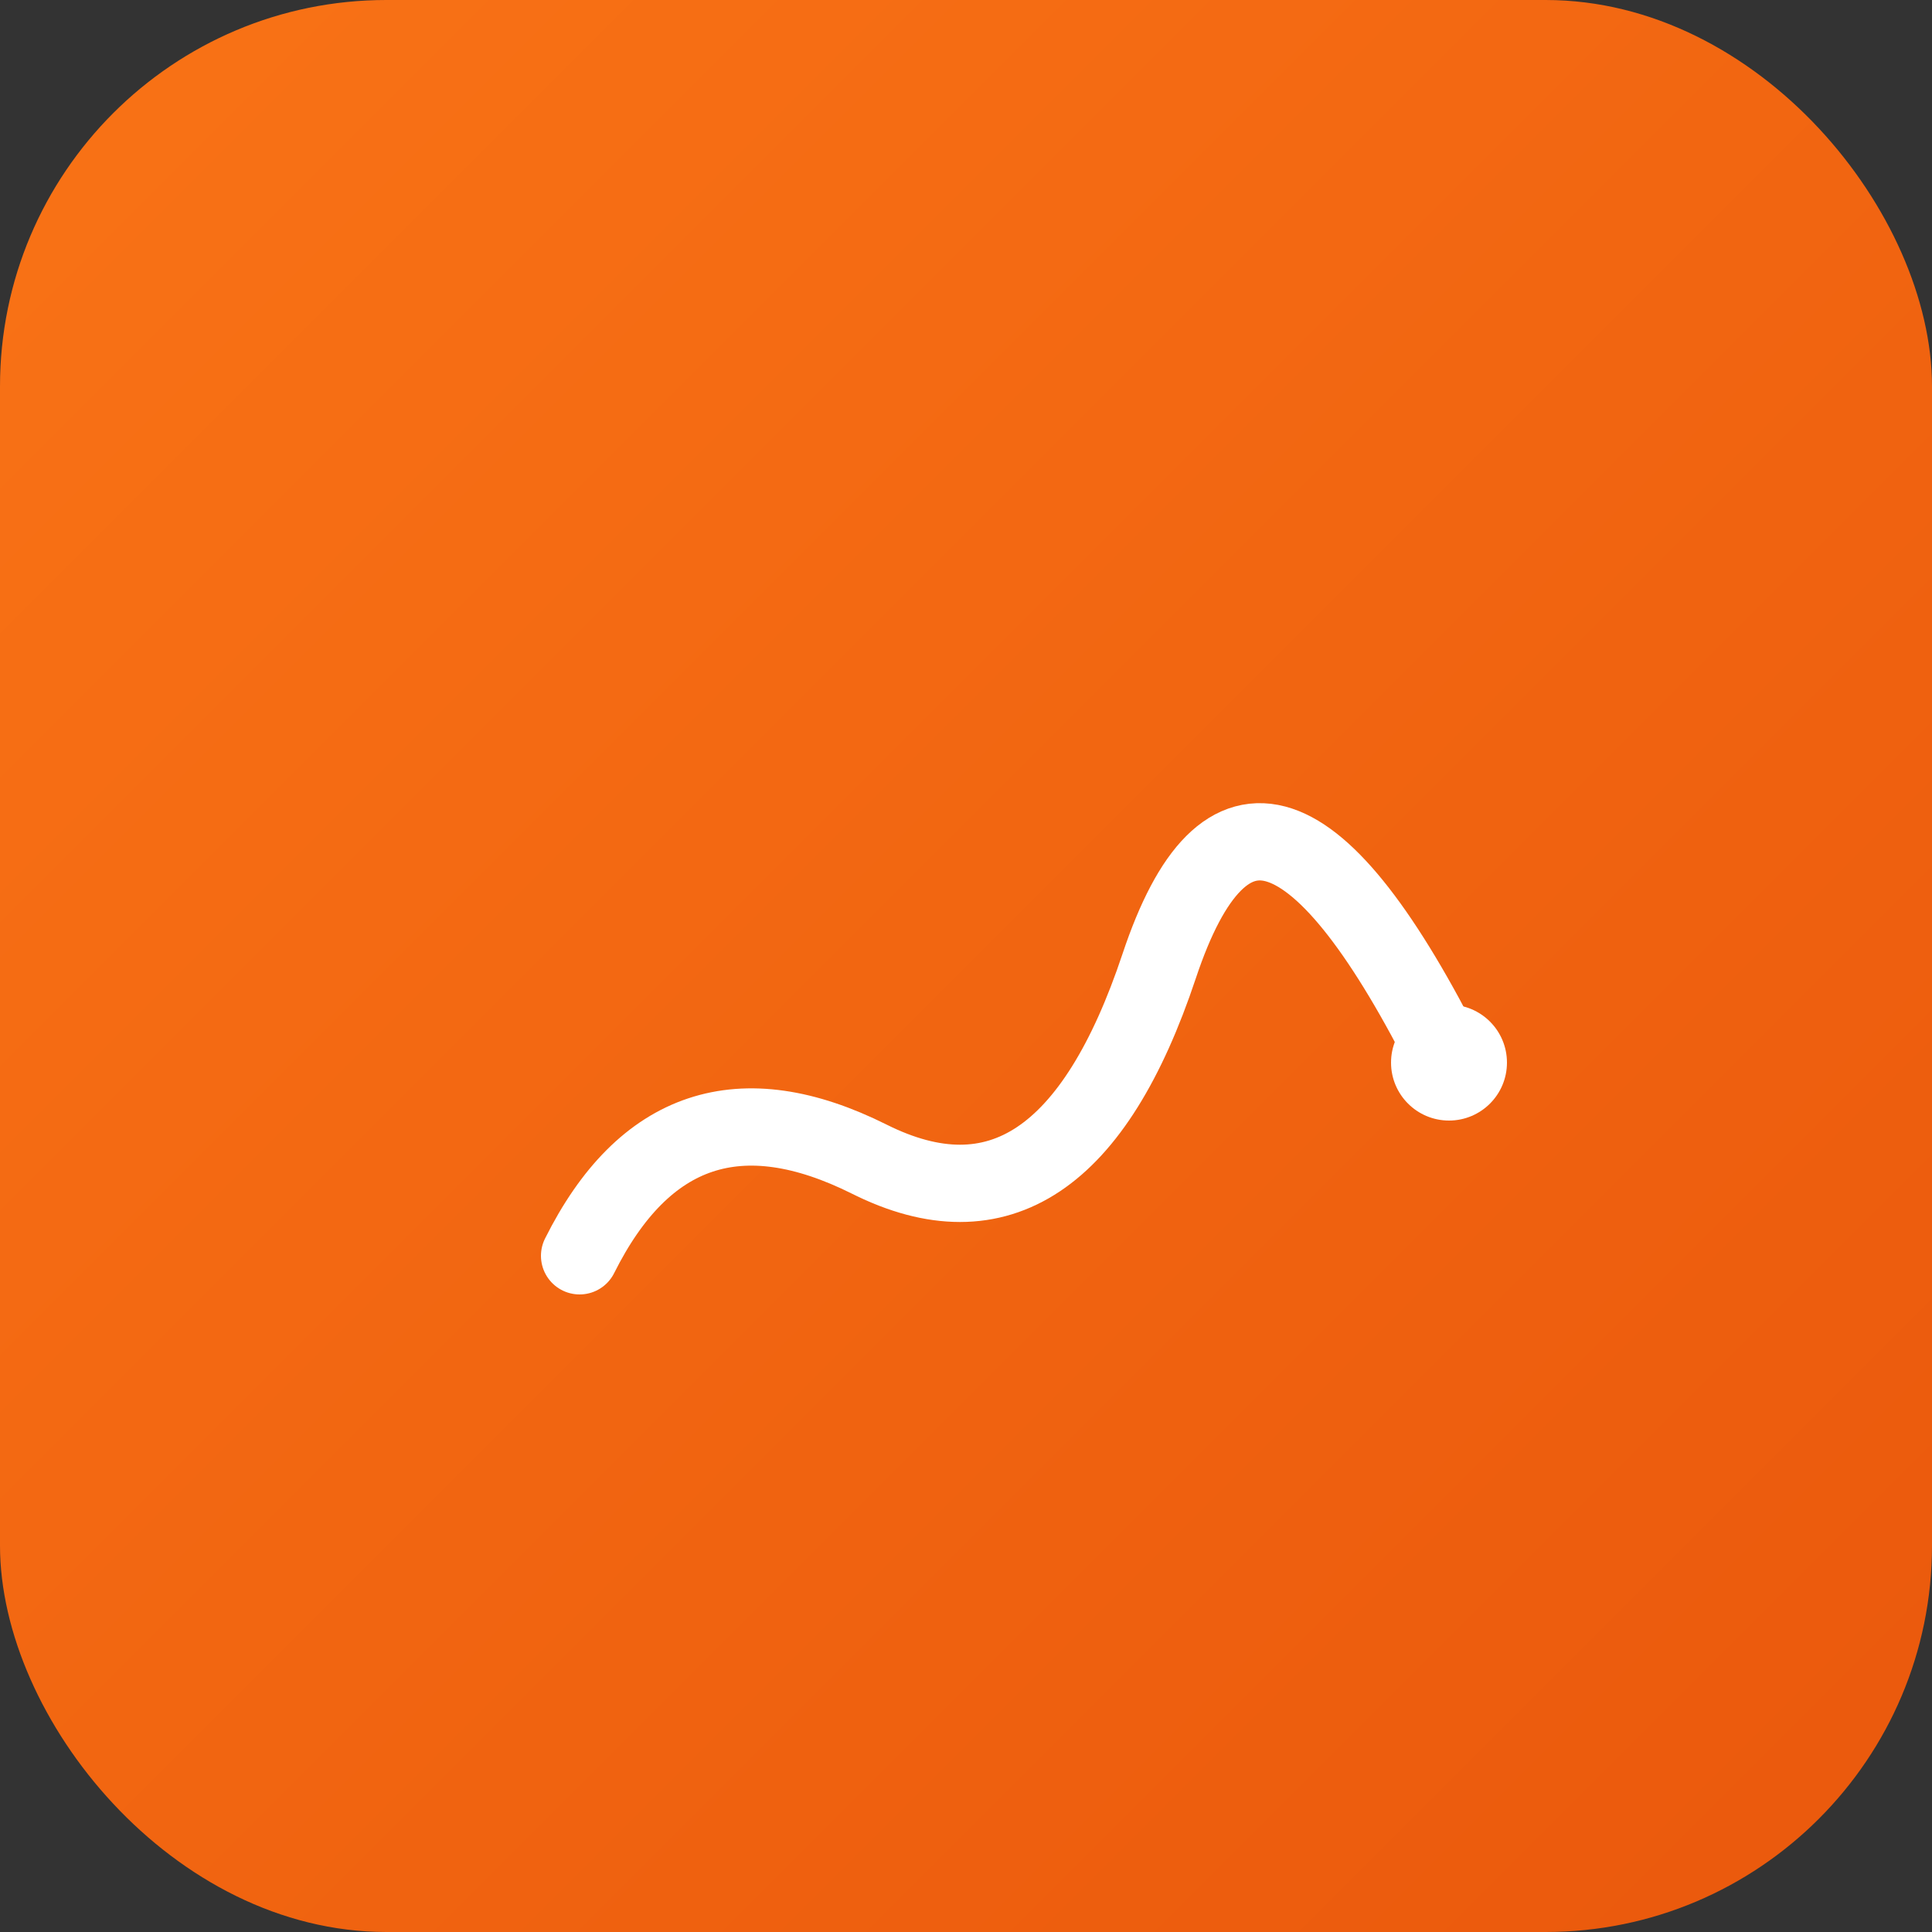
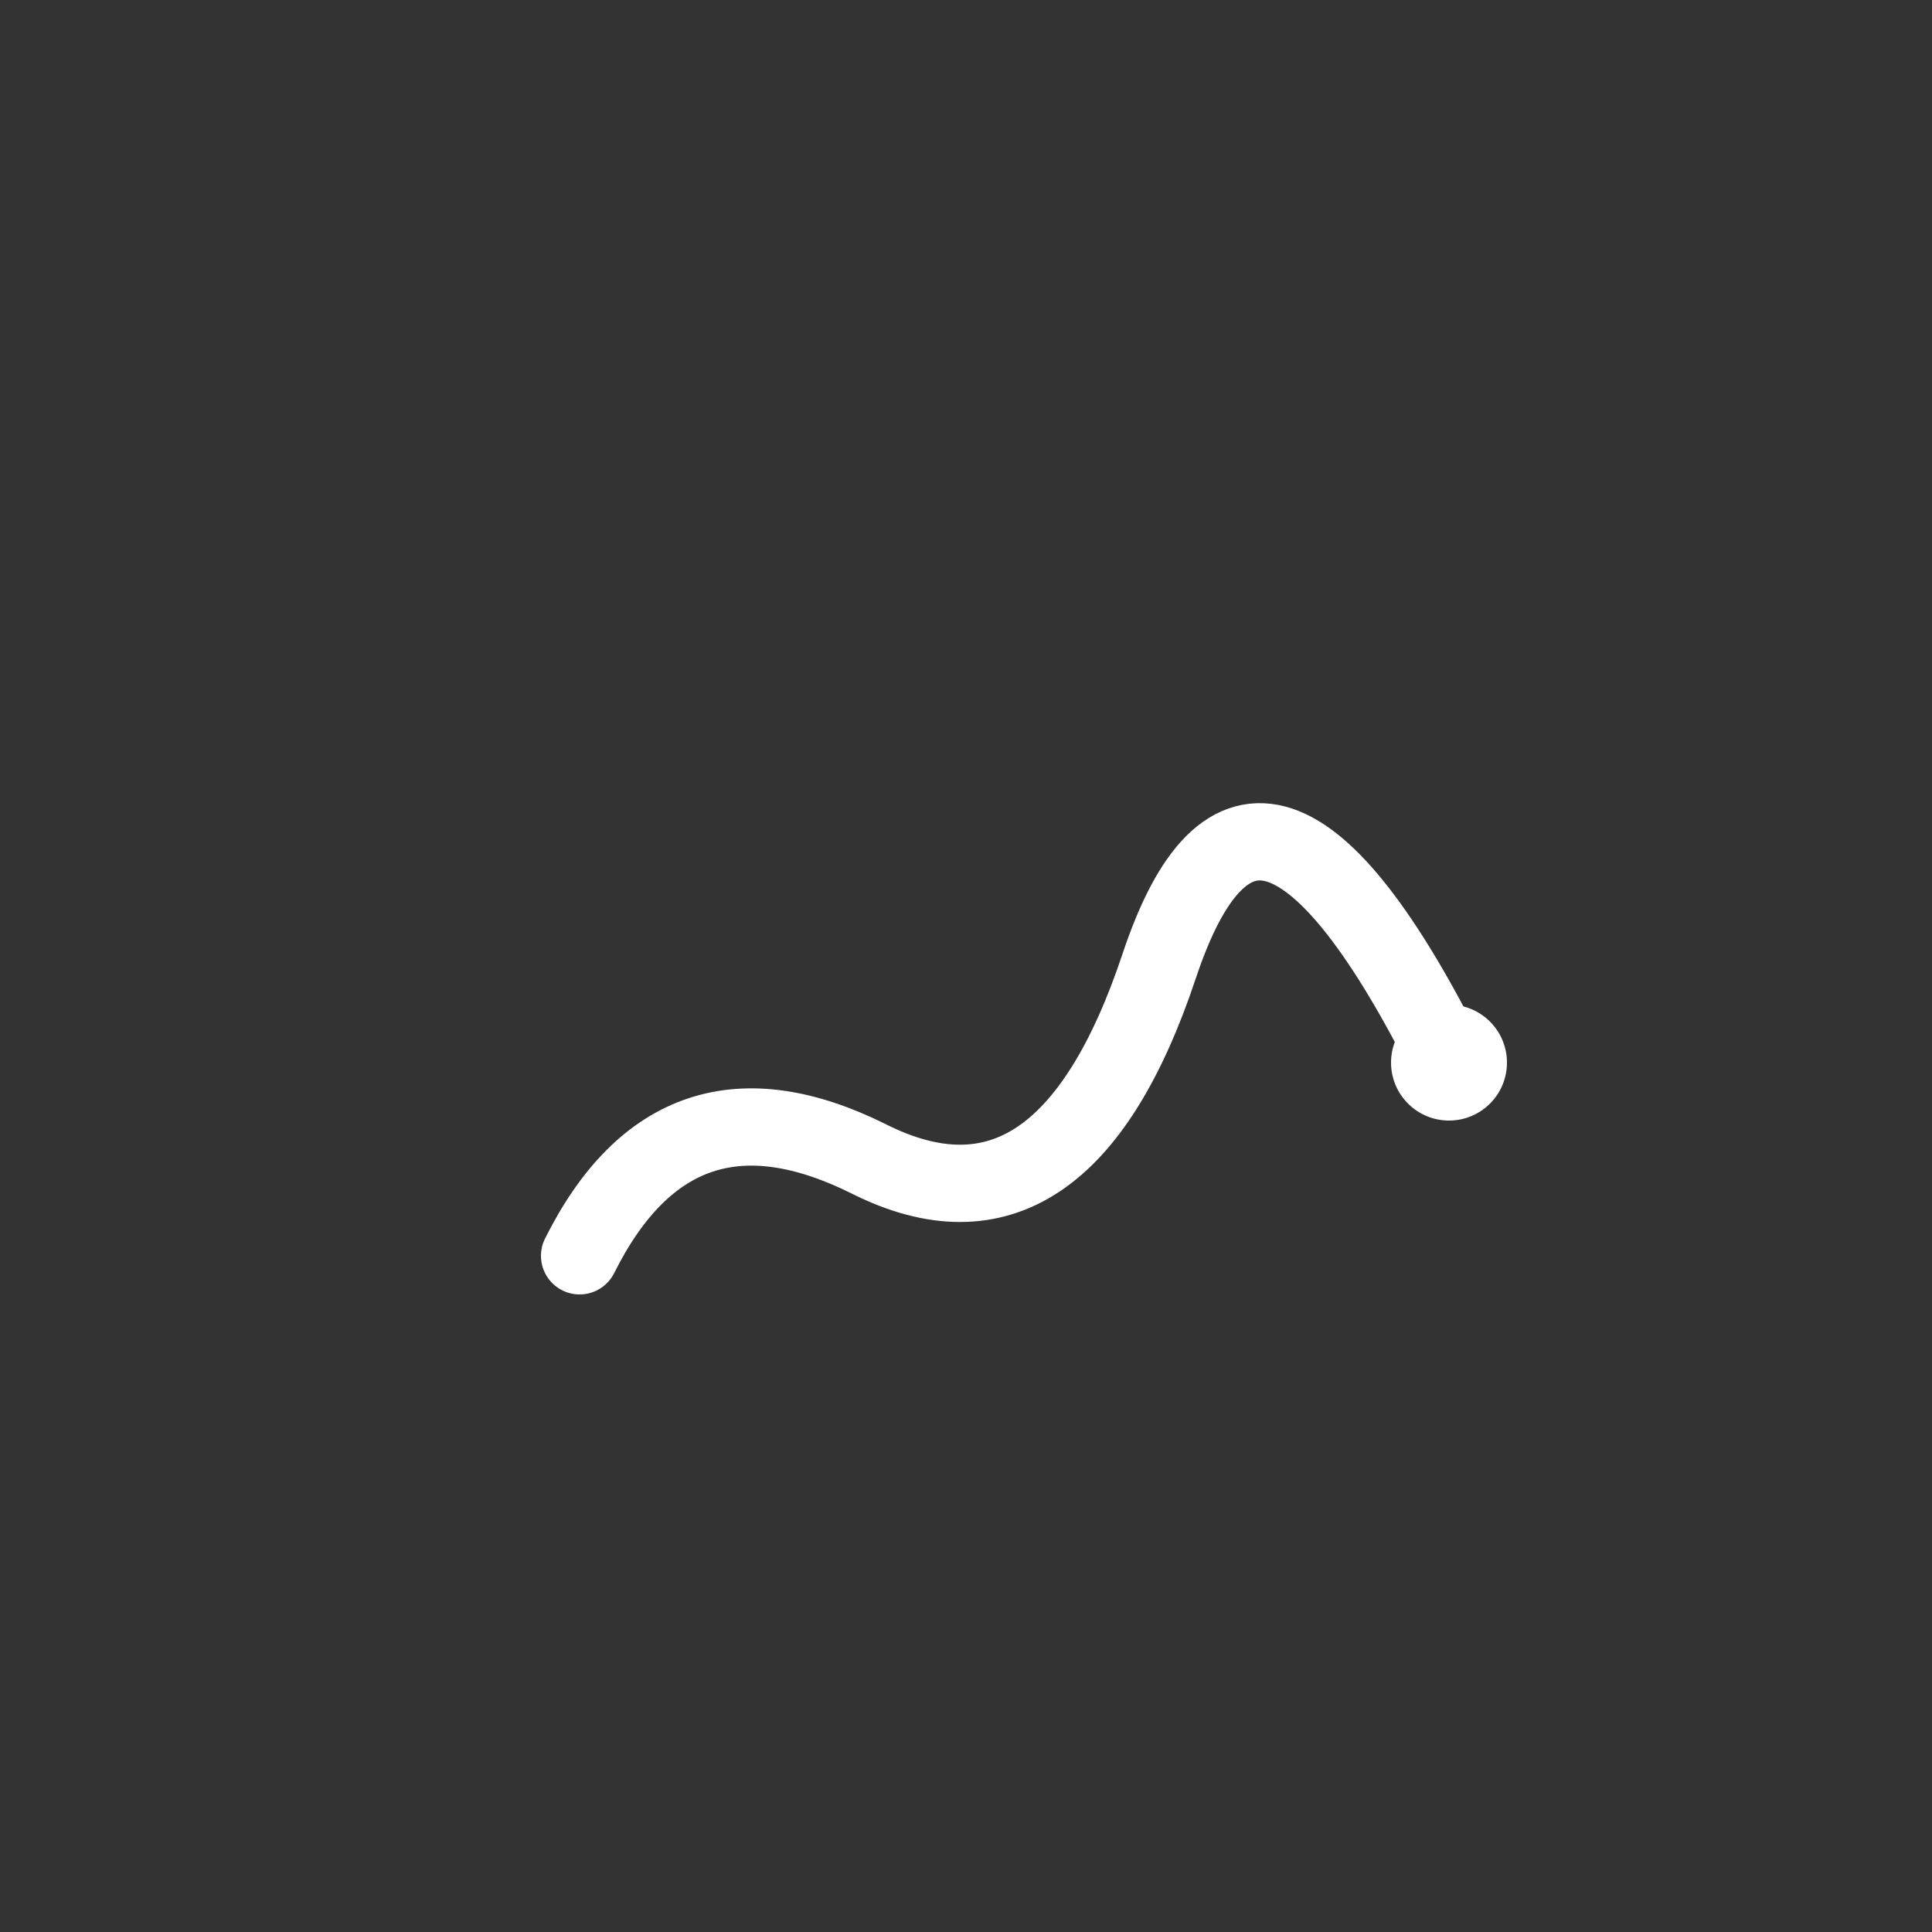
<svg xmlns="http://www.w3.org/2000/svg" viewBox="0 0 100 100">
  <rect x="0" y="0" width="100" height="100" fill="#333333" stroke="none" />
  <defs>
    <linearGradient id="grad" x1="0%" y1="0%" x2="100%" y2="100%">
      <stop offset="0%" style="stop-color:#f97316" />
      <stop offset="100%" style="stop-color:#ea580c" />
    </linearGradient>
  </defs>
-   <rect width="100" height="100" rx="20" fill="url(#grad)" />
  <path d="M30 65 Q35 55 45 60 T60 50 T75 55" stroke="white" stroke-width="4" fill="none" stroke-linecap="round" />
  <circle cx="75" cy="55" r="3" fill="white" />
</svg>